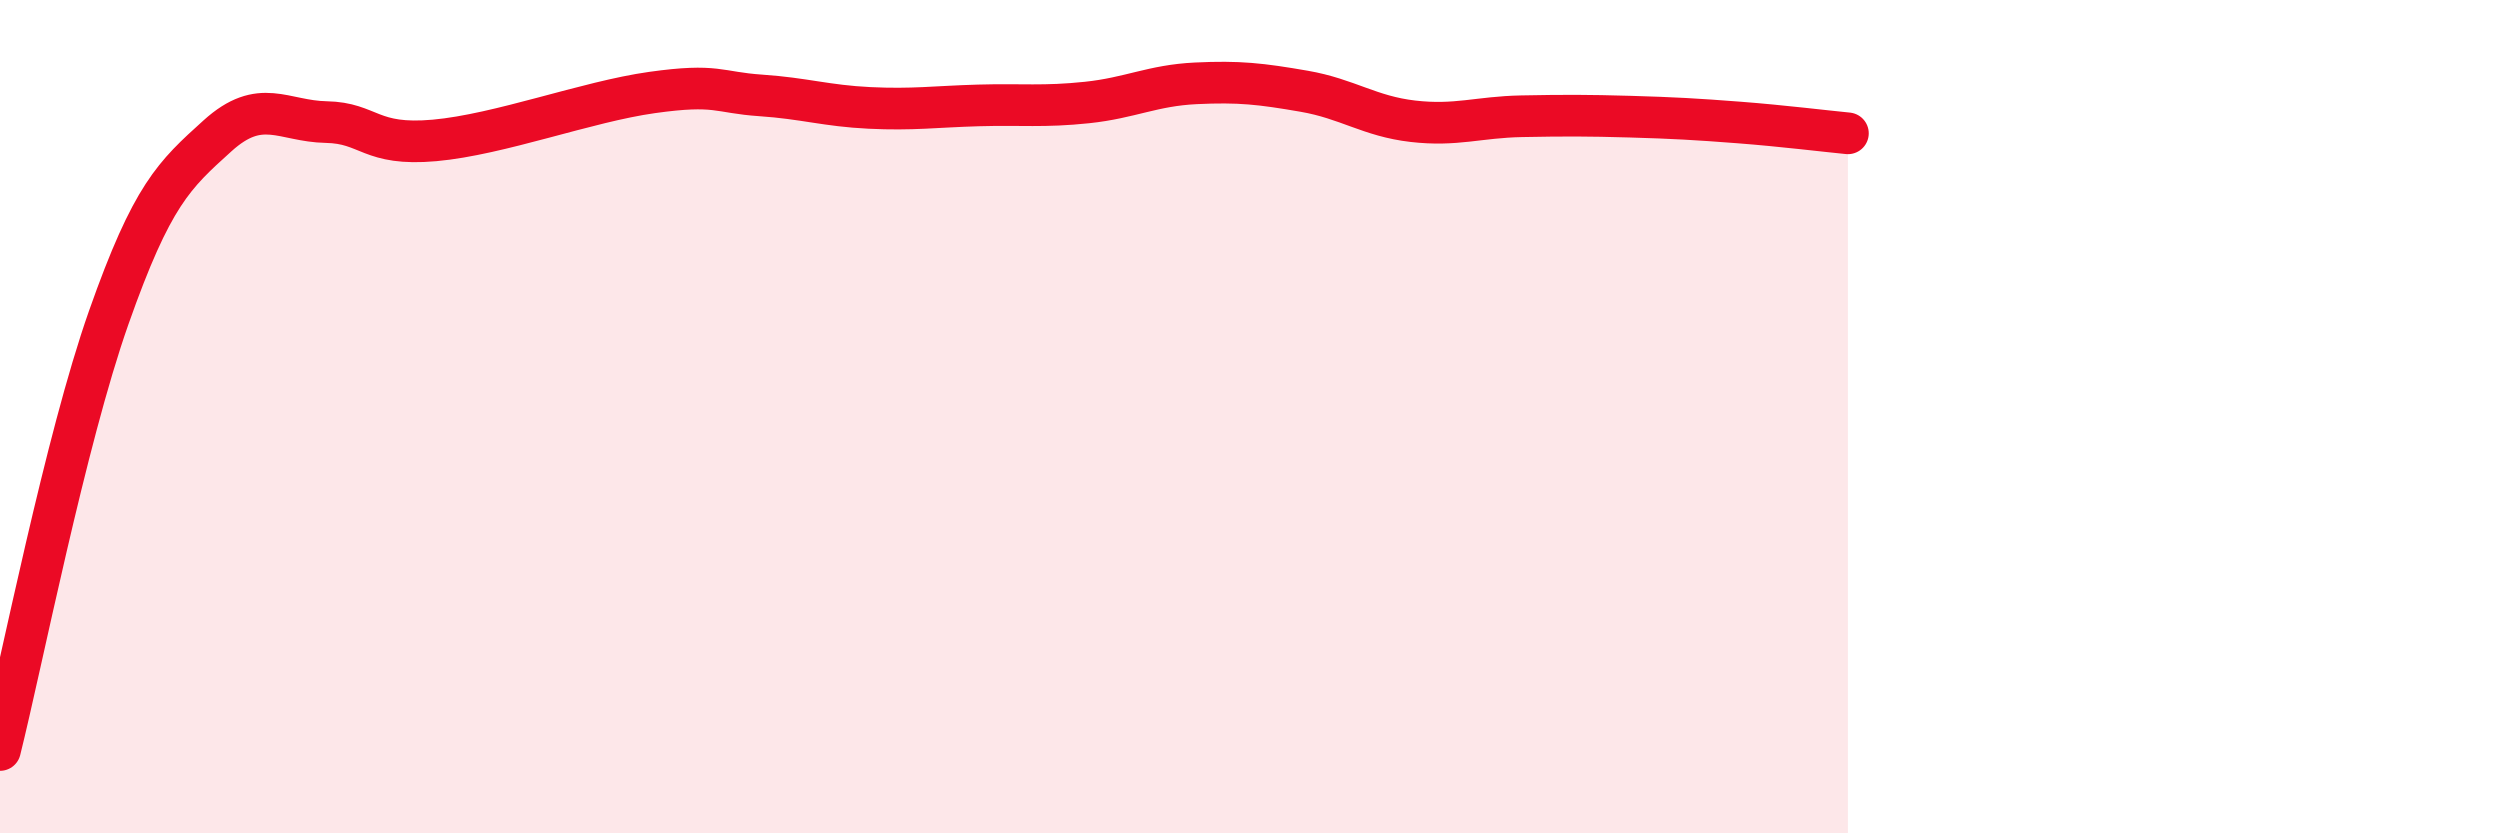
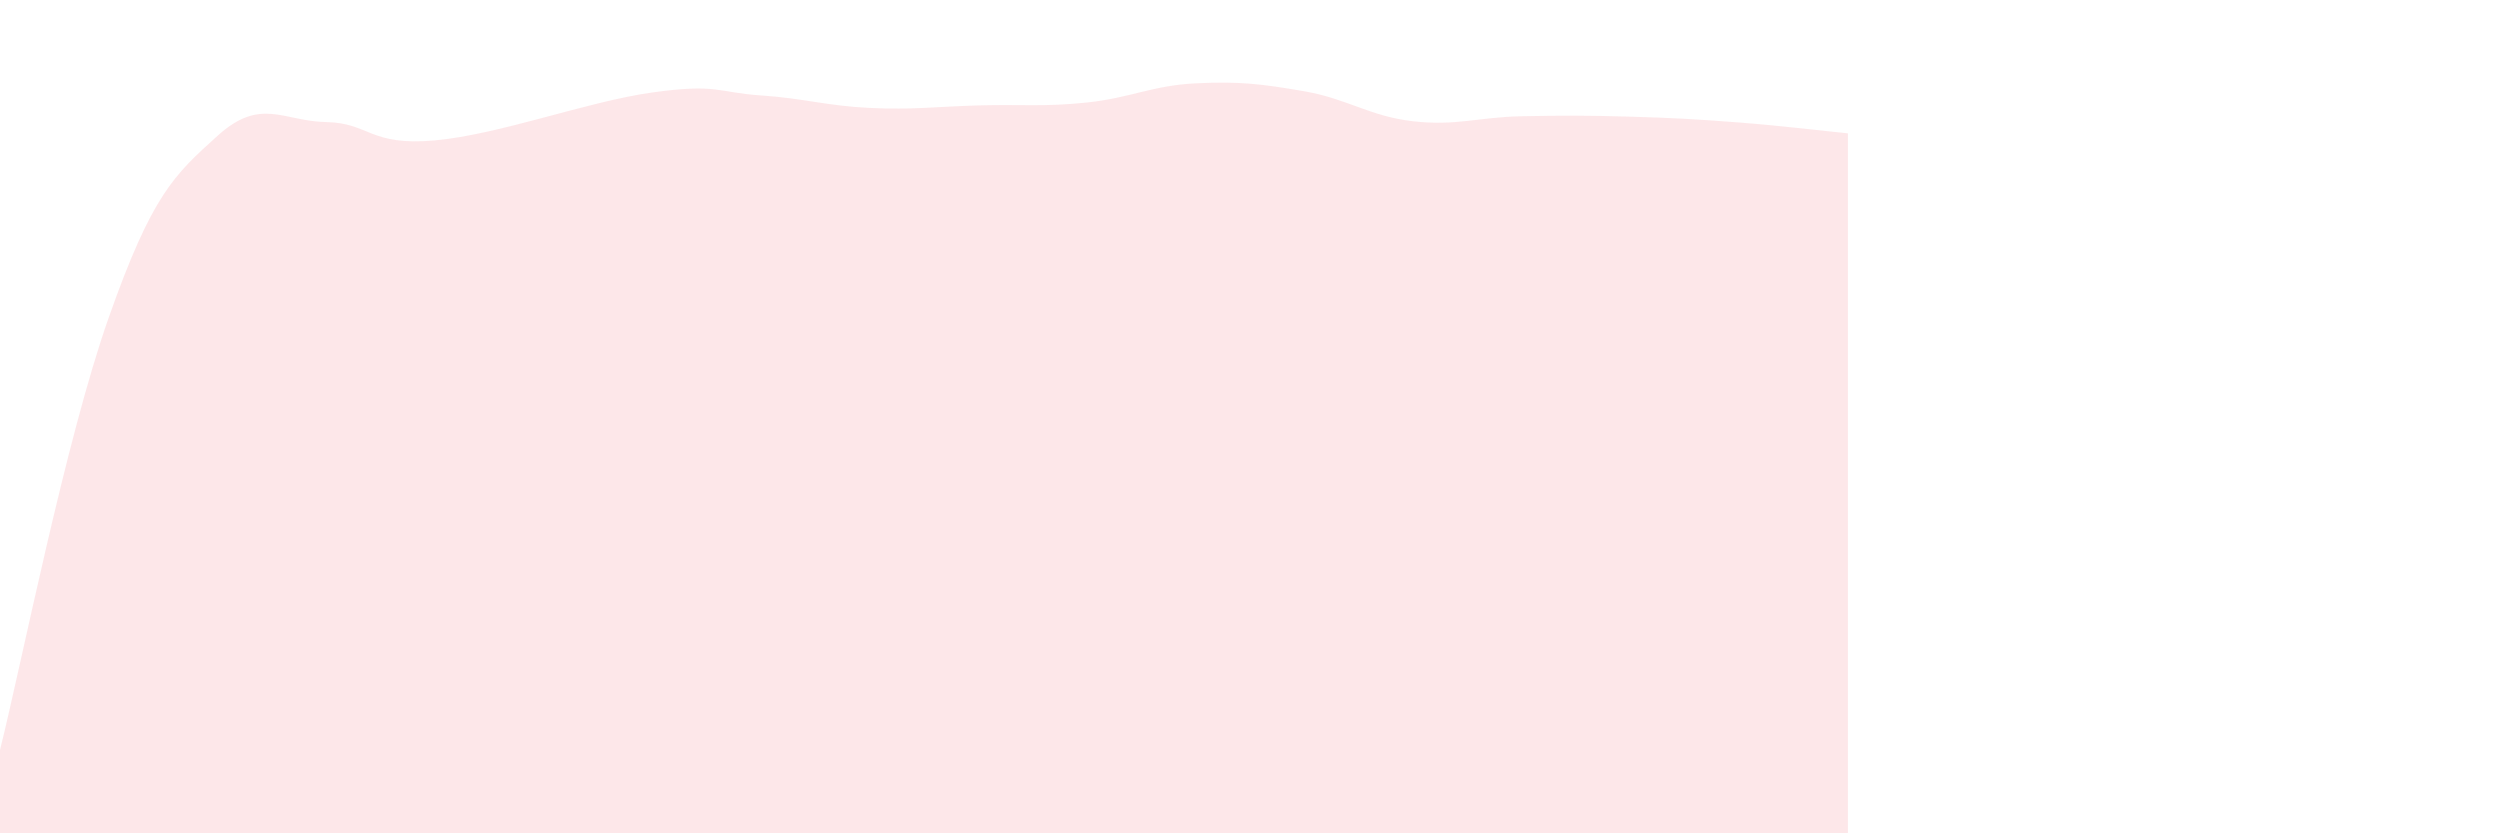
<svg xmlns="http://www.w3.org/2000/svg" width="60" height="20" viewBox="0 0 60 20">
  <path d="M 0,18 C 0.52,15.92 1.57,10.57 2.61,7.62 C 3.65,4.67 4.18,4.2 5.22,3.26 C 6.26,2.32 6.79,2.91 7.83,2.93 C 8.87,2.95 8.87,3.51 10.43,3.37 C 11.99,3.23 14.08,2.44 15.65,2.22 C 17.22,2 17.22,2.22 18.26,2.29 C 19.3,2.36 19.83,2.54 20.87,2.59 C 21.91,2.64 22.44,2.56 23.48,2.53 C 24.52,2.5 25.05,2.57 26.09,2.46 C 27.13,2.35 27.66,2.05 28.7,2 C 29.74,1.95 30.26,2.01 31.3,2.19 C 32.34,2.37 32.87,2.79 33.91,2.91 C 34.95,3.03 35.48,2.81 36.52,2.79 C 37.56,2.77 38.09,2.77 39.13,2.8 C 40.17,2.83 40.7,2.86 41.74,2.94 C 42.78,3.02 43.83,3.15 44.35,3.2L44.35 20L0 20Z" fill="#EB0A25" opacity="0.1" stroke-linecap="round" stroke-linejoin="round" />
-   <path d="M 0,18 C 0.52,15.92 1.57,10.57 2.61,7.62 C 3.65,4.67 4.18,4.2 5.22,3.26 C 6.26,2.32 6.79,2.91 7.83,2.93 C 8.87,2.95 8.87,3.51 10.43,3.37 C 11.99,3.23 14.08,2.44 15.65,2.22 C 17.22,2 17.22,2.22 18.26,2.29 C 19.3,2.36 19.83,2.54 20.87,2.59 C 21.91,2.64 22.44,2.56 23.48,2.53 C 24.52,2.5 25.05,2.57 26.09,2.46 C 27.13,2.35 27.66,2.05 28.7,2 C 29.74,1.95 30.26,2.01 31.3,2.19 C 32.34,2.37 32.87,2.79 33.91,2.91 C 34.95,3.03 35.48,2.81 36.52,2.79 C 37.56,2.77 38.09,2.77 39.13,2.8 C 40.17,2.83 40.7,2.86 41.74,2.94 C 42.78,3.02 43.83,3.15 44.35,3.2" stroke="#EB0A25" stroke-width="1" fill="none" stroke-linecap="round" stroke-linejoin="round" />
</svg>